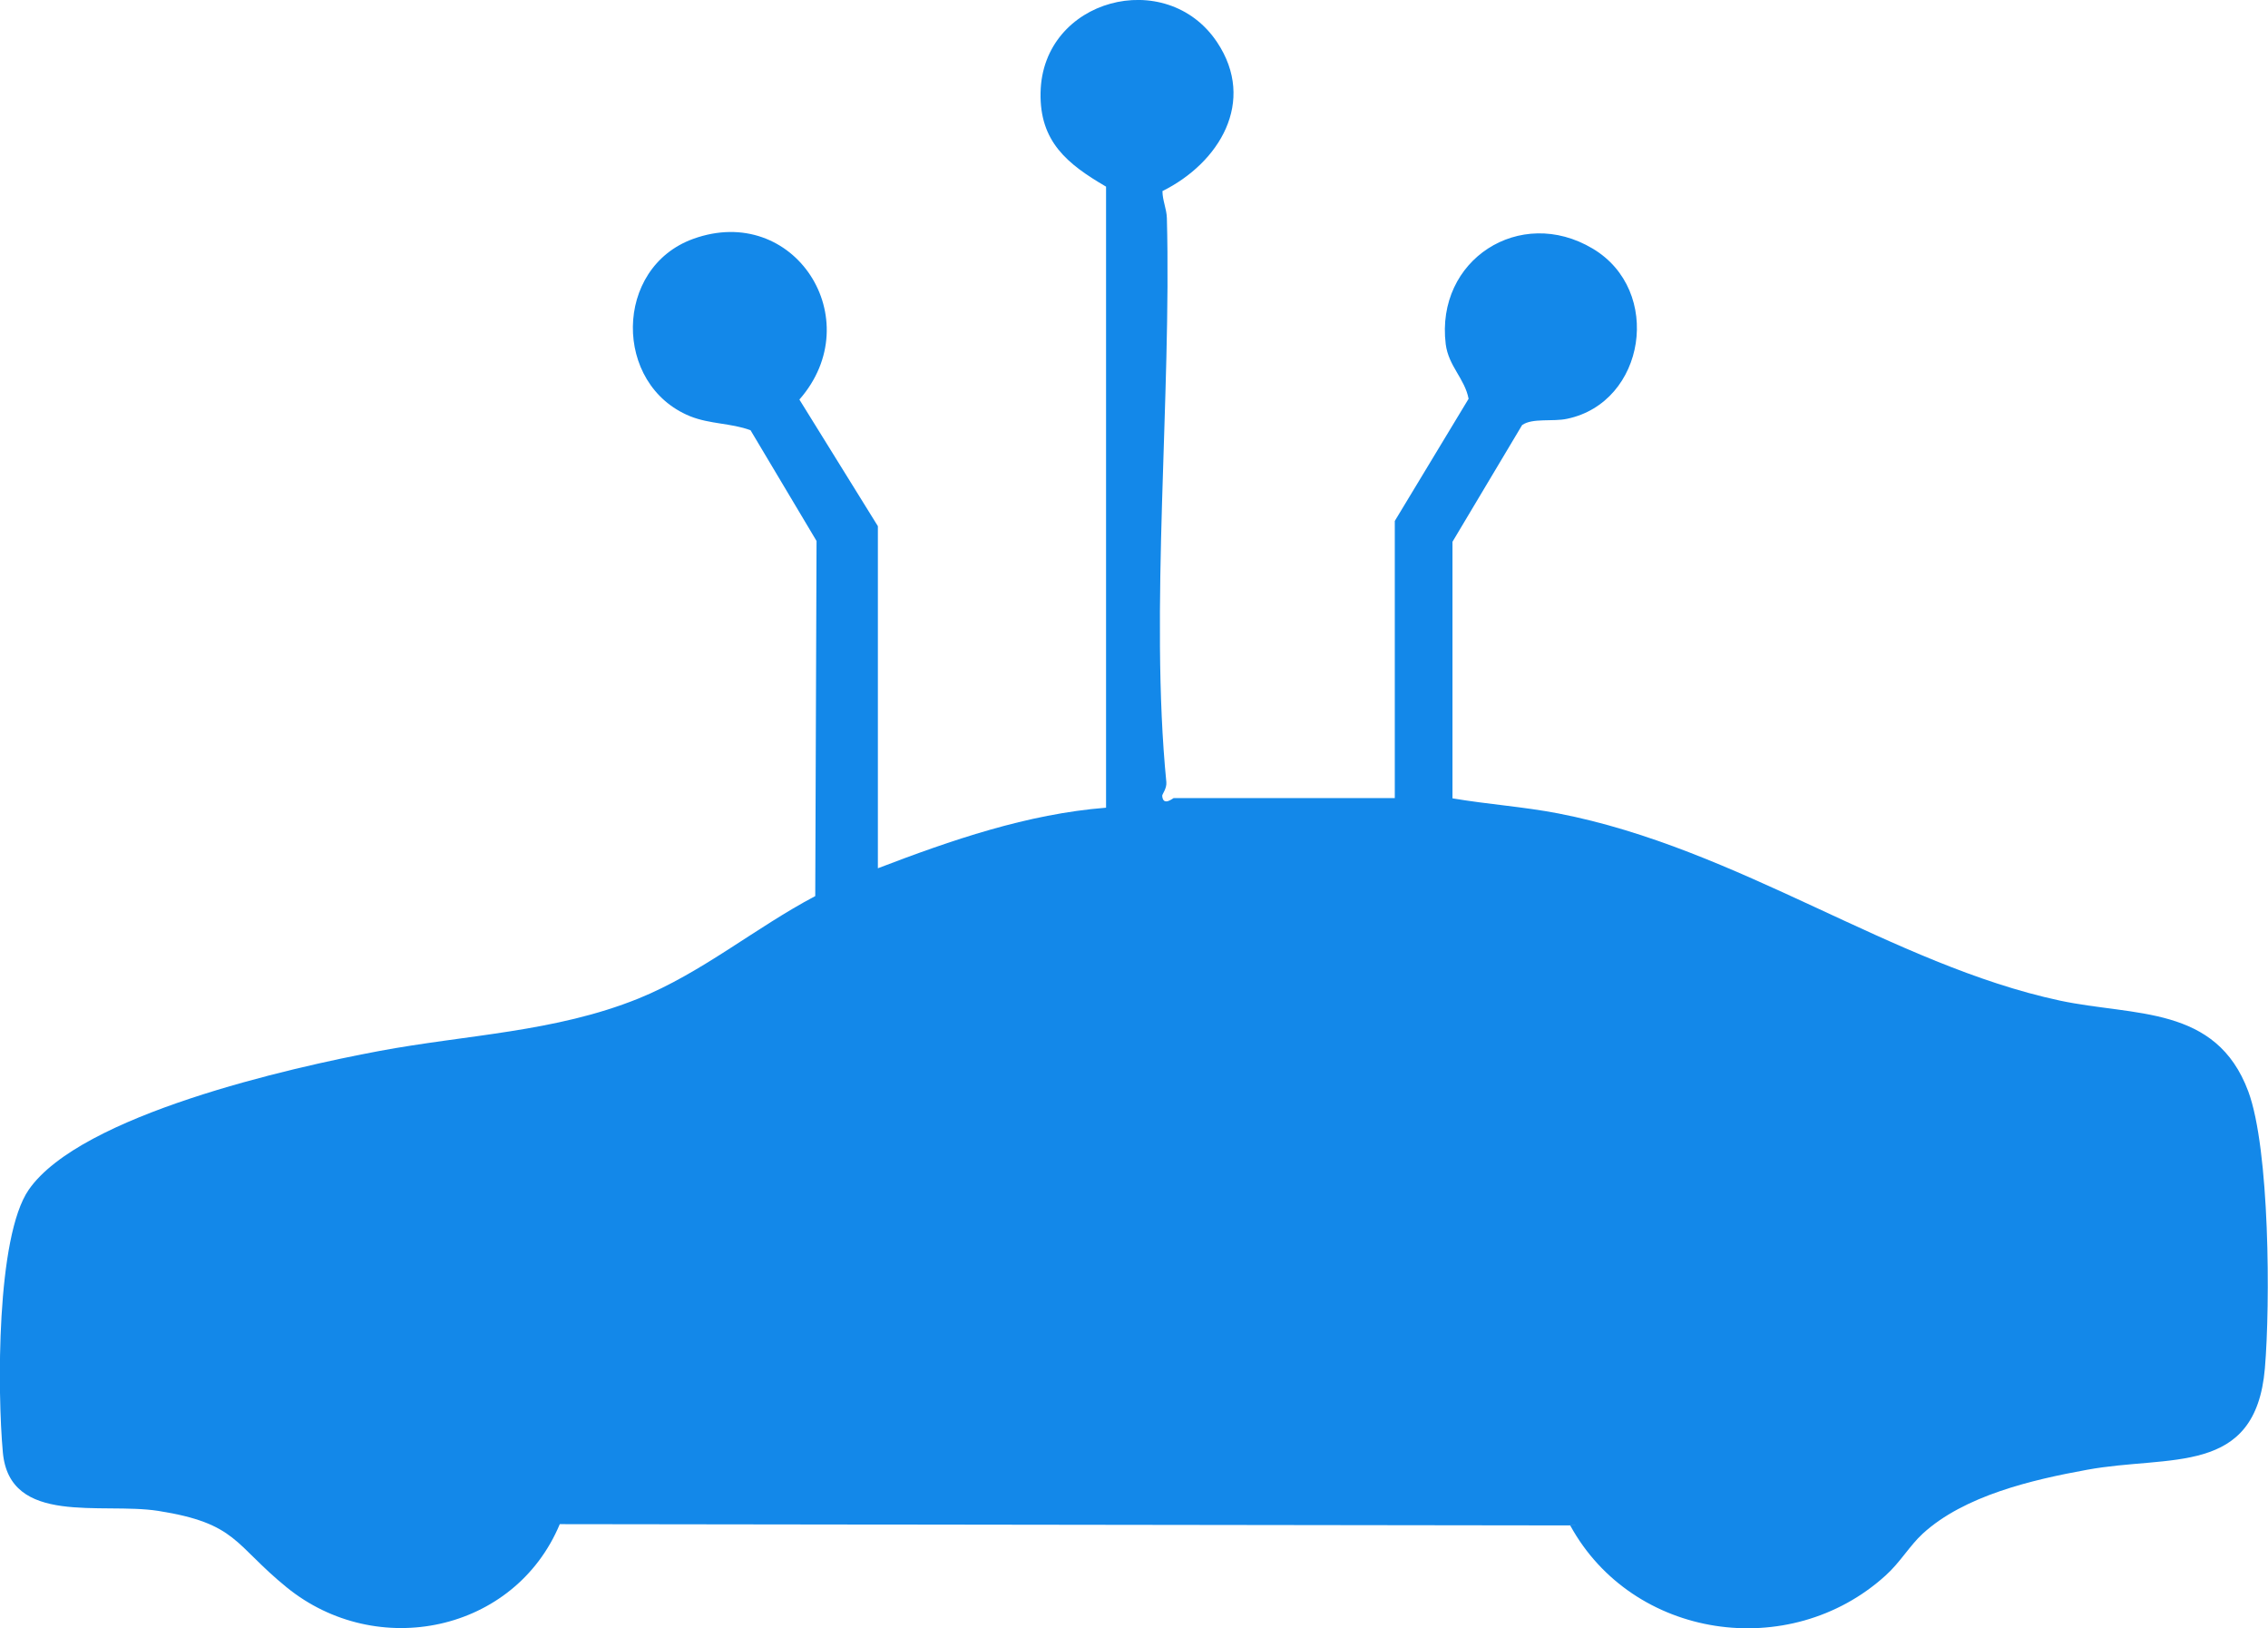
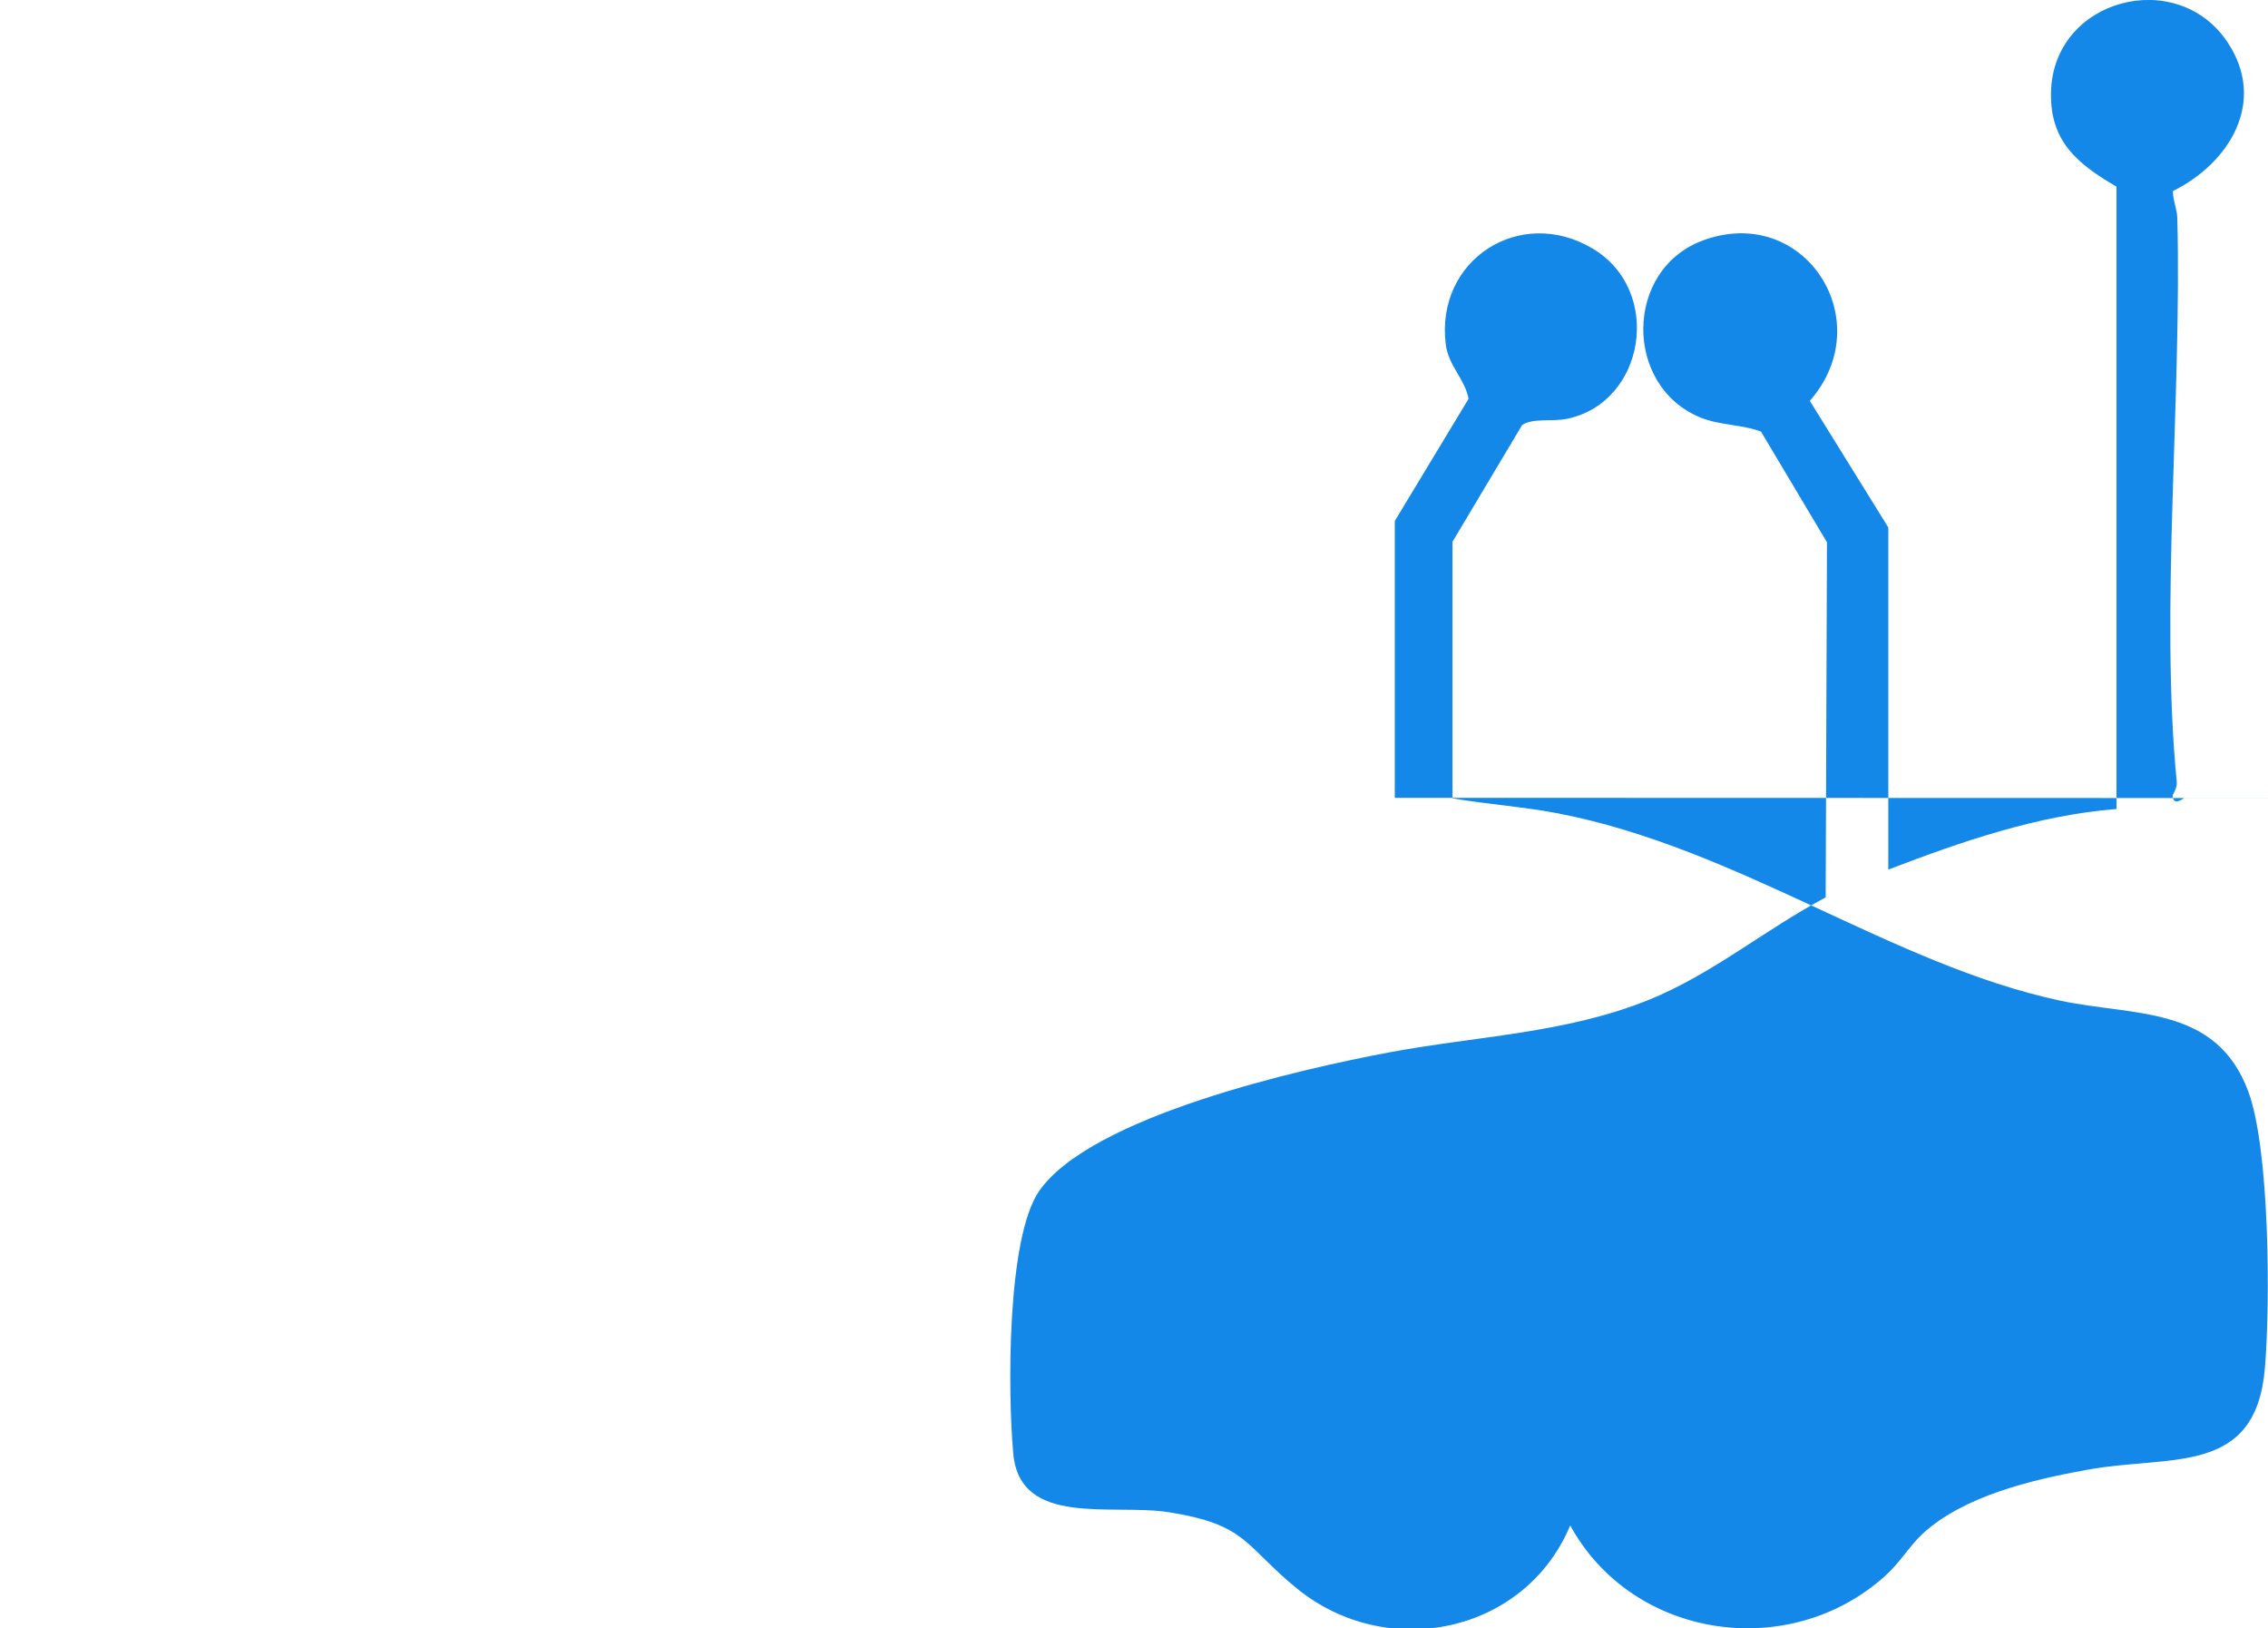
<svg xmlns="http://www.w3.org/2000/svg" viewBox="0 0 872.7 626.3" data-name="Layer 1" id="Layer_1">
  <defs>
    <style>
      .cls-1 {
        fill: #1388e9;
      }
    </style>
  </defs>
-   <path d="M536.7,306.9v-106.5l28.4-47c-1.5-7.8-7.7-12.5-8.8-21-4-32.5,28.6-53.4,56.5-36.8,27.2,16.1,20.4,59.2-9.8,65.5-5.5,1.2-13.3-.4-17.3,2.4l-26.8,44.9v98.7c13.5,2.3,27.2,3.2,40.7,5.8,69.6,13.5,128.3,58.1,193,72,28.7,6.1,60.1,1.7,72.5,34.9,8.3,22.3,8.5,81.9,6.4,106.6-3.6,41.7-36.6,33.1-68.5,39-20.9,3.8-47.2,9.9-63.2,24.6-5,4.6-8.7,11.1-14.3,16.1-36.9,33.4-97.3,24.5-121.3-19.3l-388.8-.5c-17.4,41.6-70.4,52.5-105.1,24.3-20.3-16.5-19-24.6-49.4-29.4-21.9-3.4-57.2,5.9-59.8-22.5-2.1-22.9-2.6-83,10-101.1,20-28.7,100.5-46.9,134.8-53.3,33.6-6.3,67.6-7.2,99.8-20.2,24.4-9.9,44.9-27.2,68-39.4l.5-136.6-25.4-42.6c-7.6-2.8-15.6-2.3-23.3-5.4-29.6-12.1-29.4-57.1,1.2-68.2,38.9-14.1,67.9,31,40.9,61.8l30.2,48.7v131.6c28.2-10.8,57.5-20.9,87.8-23.3V71.8c-14.9-8.7-25.6-17.3-25.2-36.2.7-36.1,48.4-48.6,67.9-19.4,15.3,22.9.8,46.5-21,57.3,0,3.6,1.6,6.8,1.7,10.4,1.8,68.6-6.7,151.3-.2,217,.2,2.4-1.6,4.6-1.6,5.2.3,4.3,4.2.9,4.4.9h85.1Z" class="cls-1" />
+   <path d="M536.7,306.9v-106.5l28.4-47c-1.5-7.8-7.7-12.5-8.8-21-4-32.5,28.6-53.4,56.5-36.8,27.2,16.1,20.4,59.2-9.8,65.5-5.5,1.2-13.3-.4-17.3,2.4l-26.8,44.9v98.7c13.5,2.3,27.2,3.2,40.7,5.8,69.6,13.5,128.3,58.1,193,72,28.7,6.1,60.1,1.7,72.5,34.9,8.3,22.3,8.5,81.9,6.4,106.6-3.6,41.7-36.6,33.1-68.5,39-20.9,3.8-47.2,9.9-63.2,24.6-5,4.6-8.7,11.1-14.3,16.1-36.9,33.4-97.3,24.5-121.3-19.3c-17.4,41.6-70.4,52.5-105.1,24.3-20.3-16.5-19-24.6-49.4-29.4-21.9-3.4-57.2,5.9-59.8-22.5-2.1-22.9-2.6-83,10-101.1,20-28.7,100.5-46.9,134.8-53.3,33.6-6.3,67.6-7.2,99.8-20.2,24.4-9.9,44.9-27.2,68-39.4l.5-136.6-25.4-42.6c-7.6-2.8-15.6-2.3-23.3-5.4-29.6-12.1-29.4-57.1,1.2-68.2,38.9-14.1,67.9,31,40.9,61.8l30.2,48.7v131.6c28.2-10.8,57.5-20.9,87.8-23.3V71.8c-14.9-8.7-25.6-17.3-25.2-36.2.7-36.1,48.4-48.6,67.9-19.4,15.3,22.9.8,46.5-21,57.3,0,3.6,1.6,6.8,1.7,10.4,1.8,68.6-6.7,151.3-.2,217,.2,2.4-1.6,4.6-1.6,5.2.3,4.3,4.2.9,4.4.9h85.1Z" class="cls-1" />
</svg>